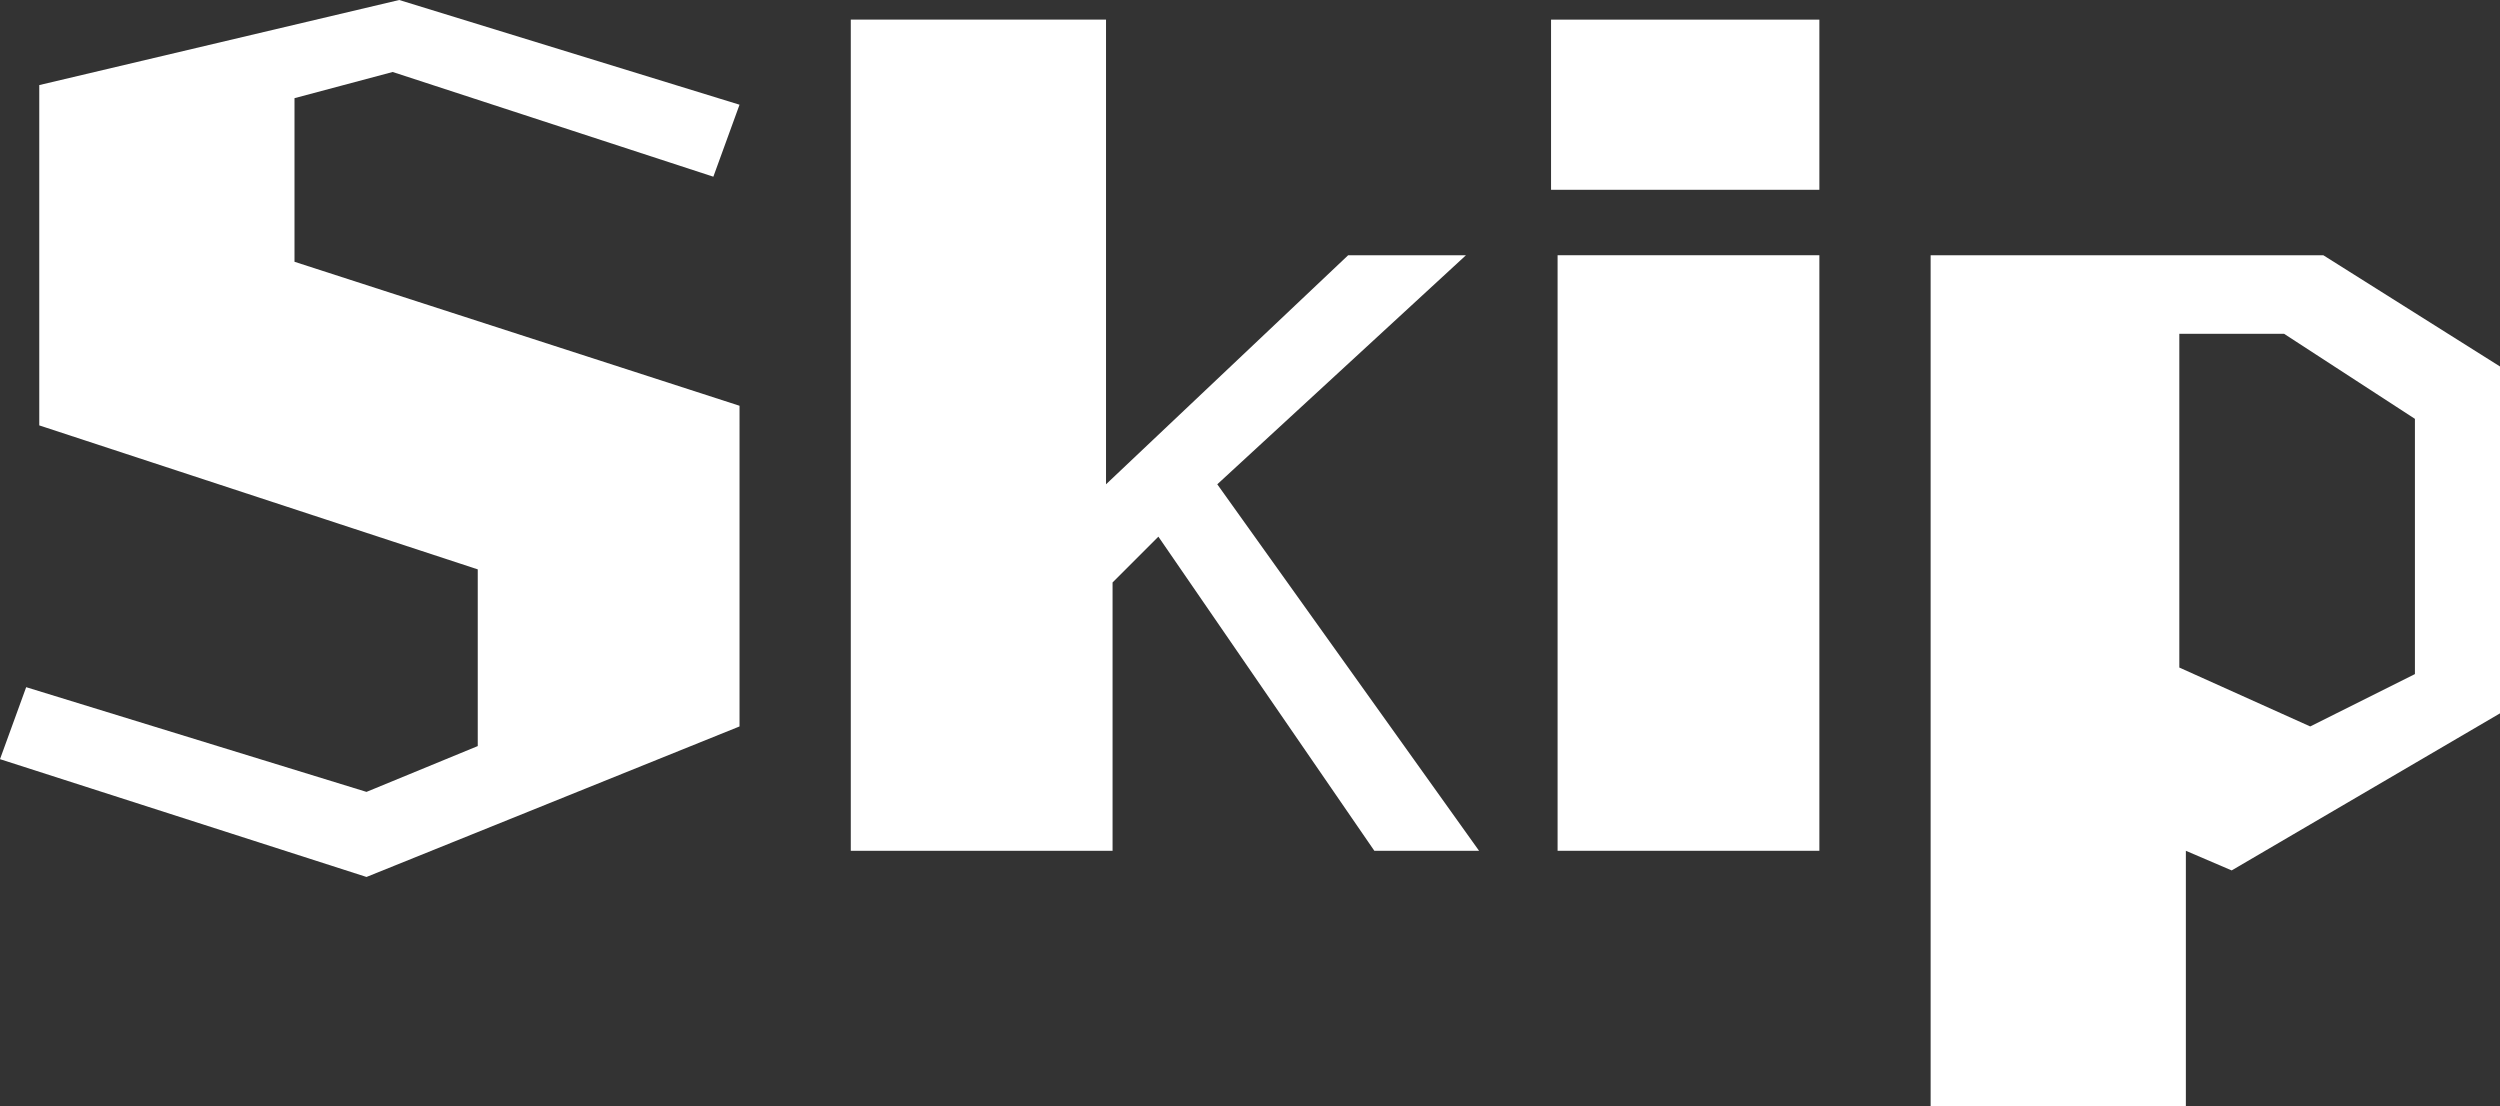
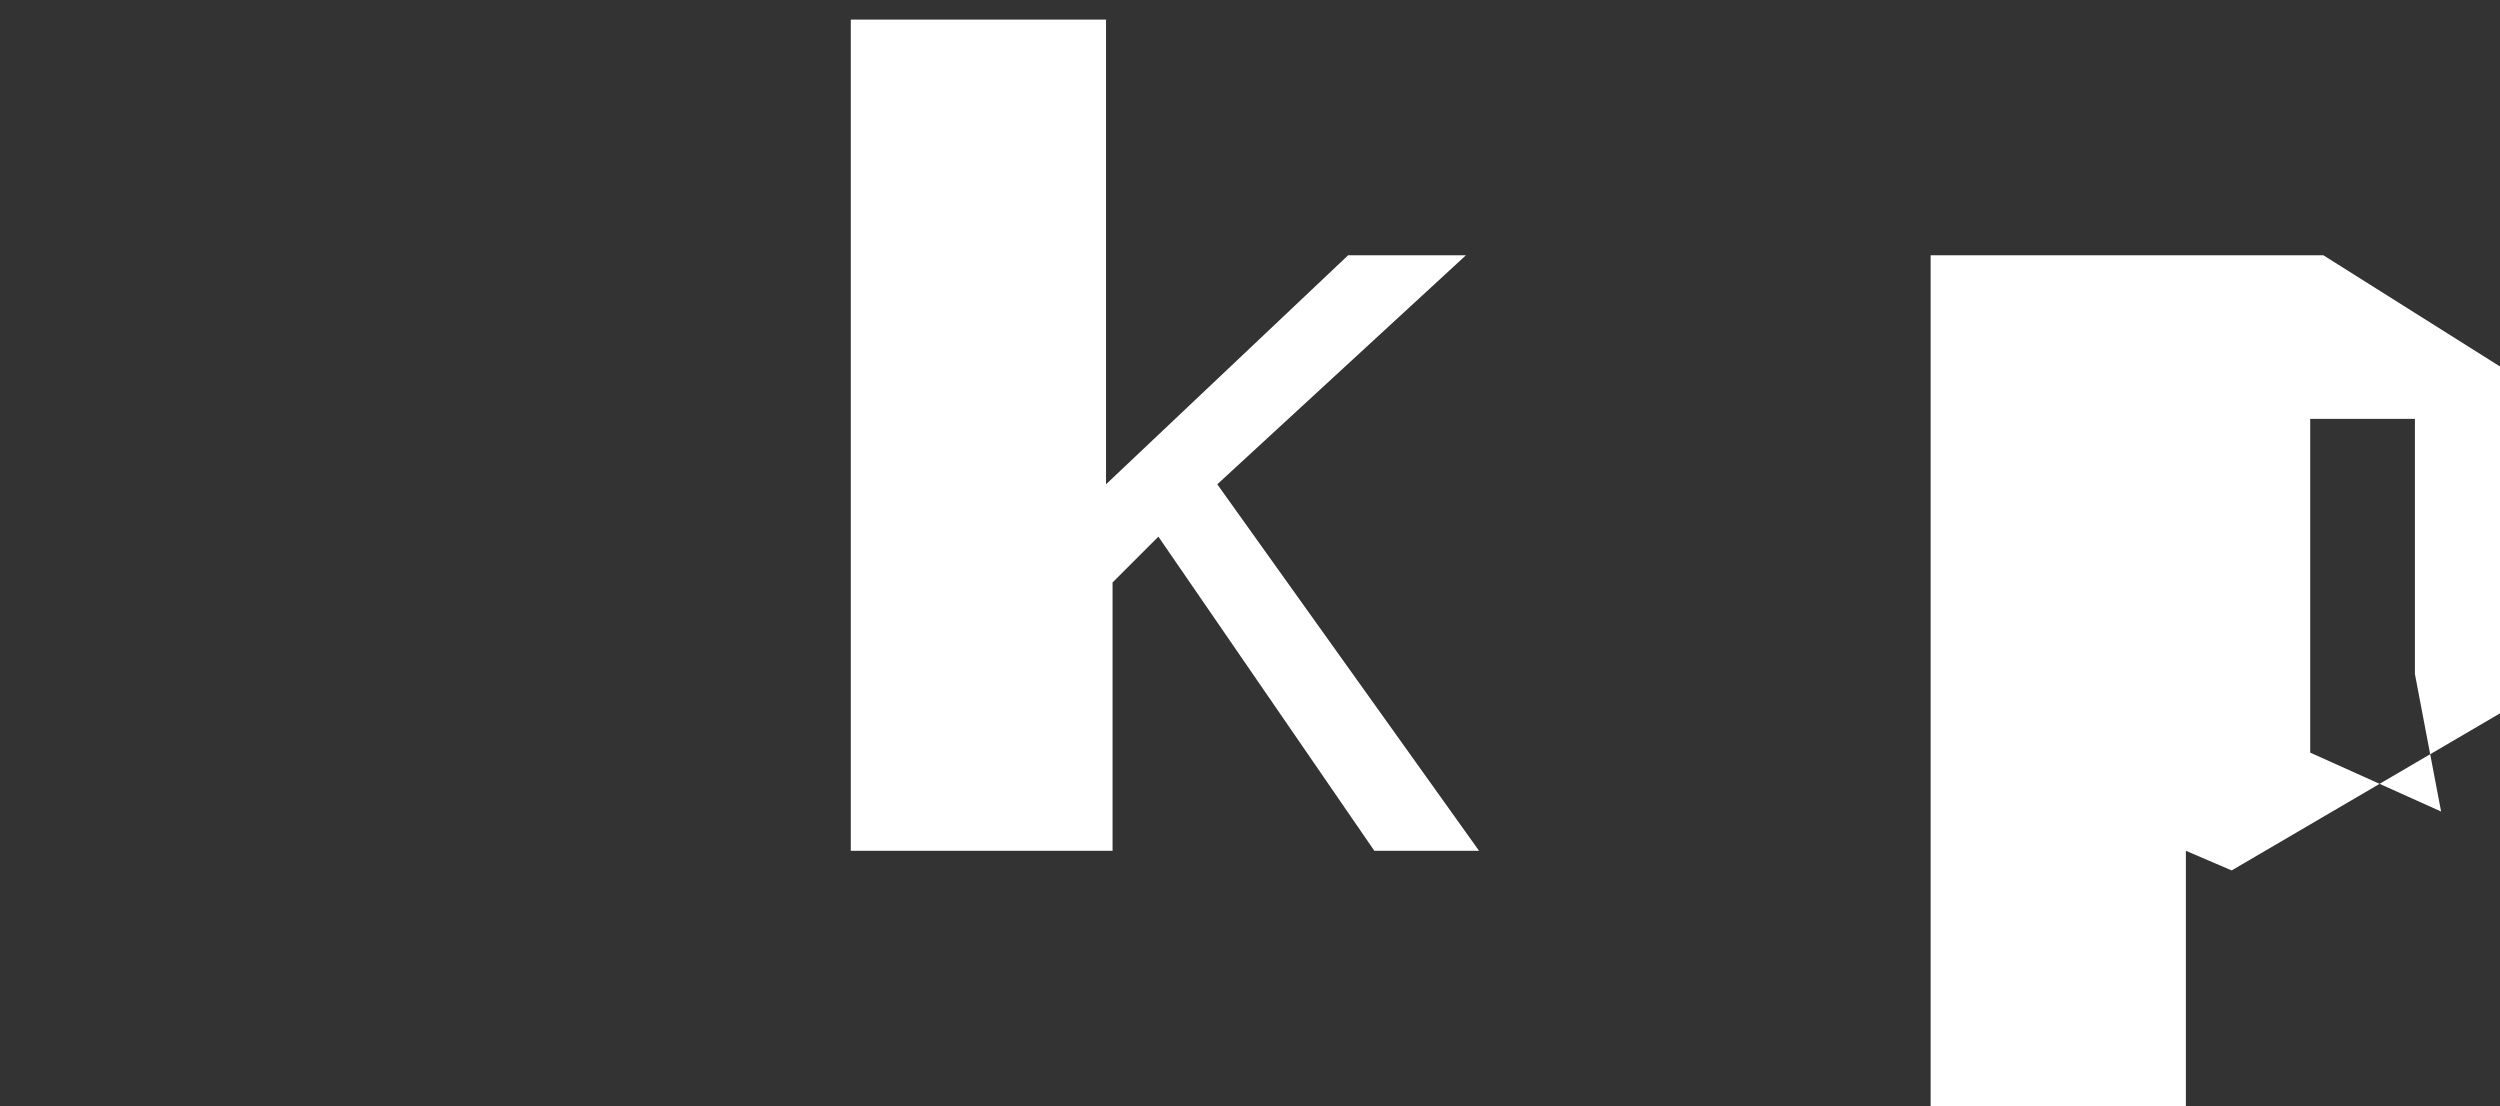
<svg xmlns="http://www.w3.org/2000/svg" version="1.1" id="レイヤー_1" x="0px" y="0px" viewBox="0 0 38.2 16.9" style="enable-background:new 0 0 38.2 16.9;" xml:space="preserve">
  <rect x="0" y="0" width="38.2" height="16.9" fill="#333333" stroke="none" />
  <style type="text/css">
	.st0{enable-background:new    ;}
	.st1{fill:#FFFFFF;}
</style>
  <g class="st0">
-     <path class="st1" d="M11.3,11.1l-5.7,2.3L0,11.6l0.4-1.1l5.2,1.6l1.7-0.7V8.7L0.6,6.5V1.3L6.1,0l5.2,1.6l-0.4,1.1L6,1.1L4.5,1.5V4   l6.8,2.2L11.3,11.1z" />
    <path class="st1" d="M22.6,13h-1.6l-3.3-4.8l-0.7,0.7V13H13V0.3h3.9v7.1l3.7-3.5h1.8l-3.8,3.5L22.6,13z" />
-     <path class="st1" d="M27.8,2.9h-4.1V0.3h4.1V2.9z M27.8,13h-4V3.9h4V13z" />
-     <path class="st1" d="M33.4,16.9h-3.9v-13h6l2.7,1.7v5.3l-4.1,2.4L33.4,13V16.9z M36.9,10.3V6.4l-2-1.3h-1.6v5.1l2,0.9L36.9,10.3z" />
+     <path class="st1" d="M33.4,16.9h-3.9v-13h6l2.7,1.7v5.3l-4.1,2.4L33.4,13V16.9z M36.9,10.3V6.4h-1.6v5.1l2,0.9L36.9,10.3z" />
  </g>
</svg>